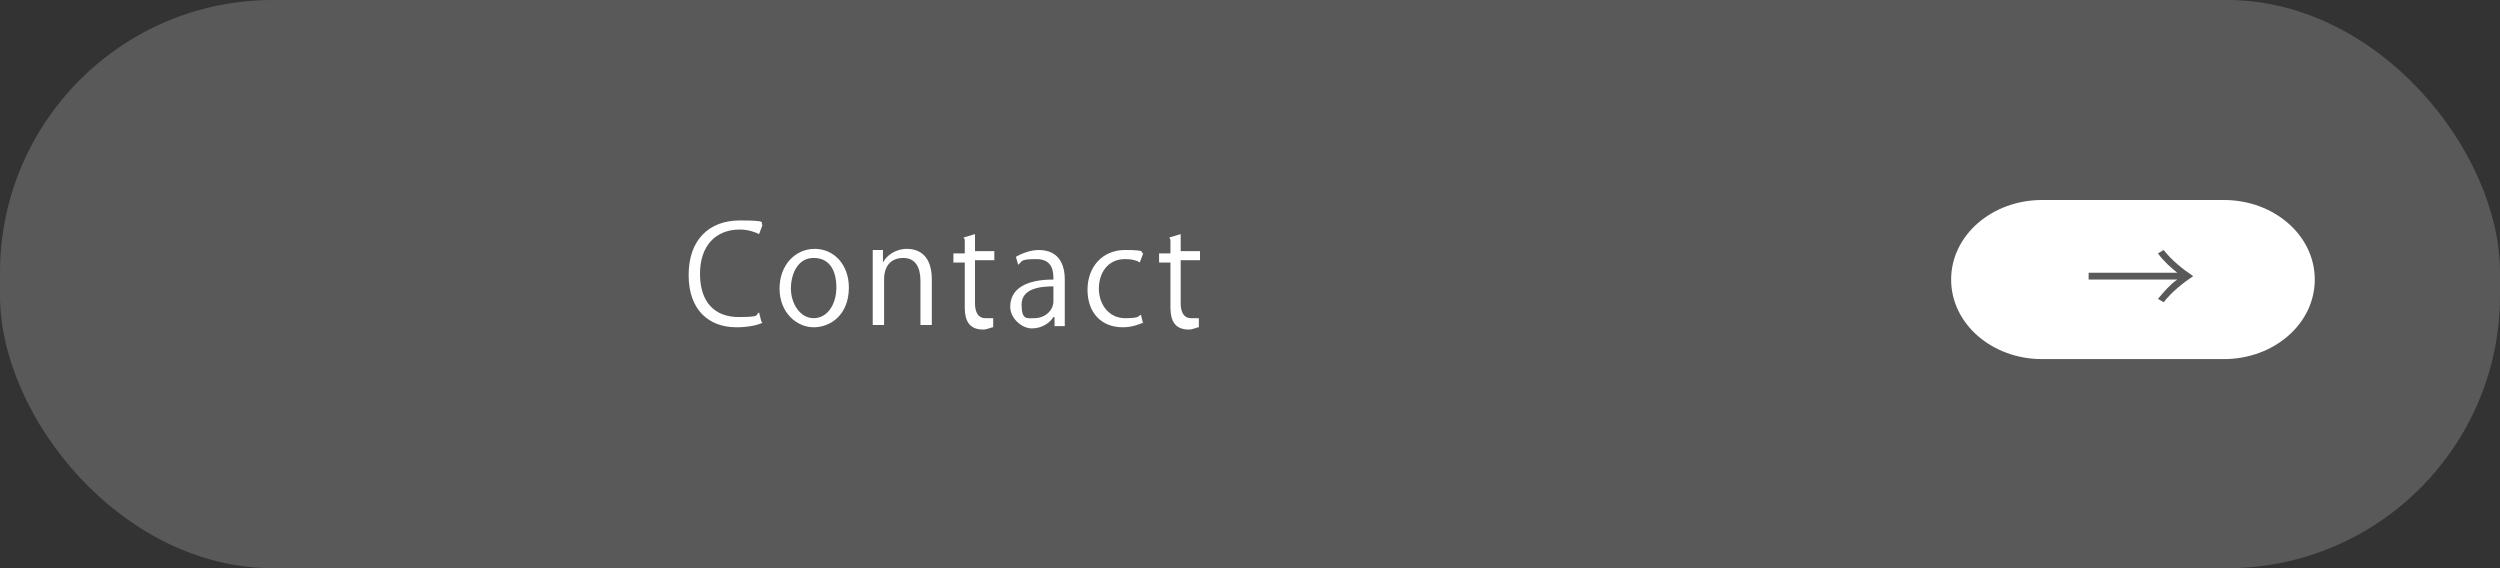
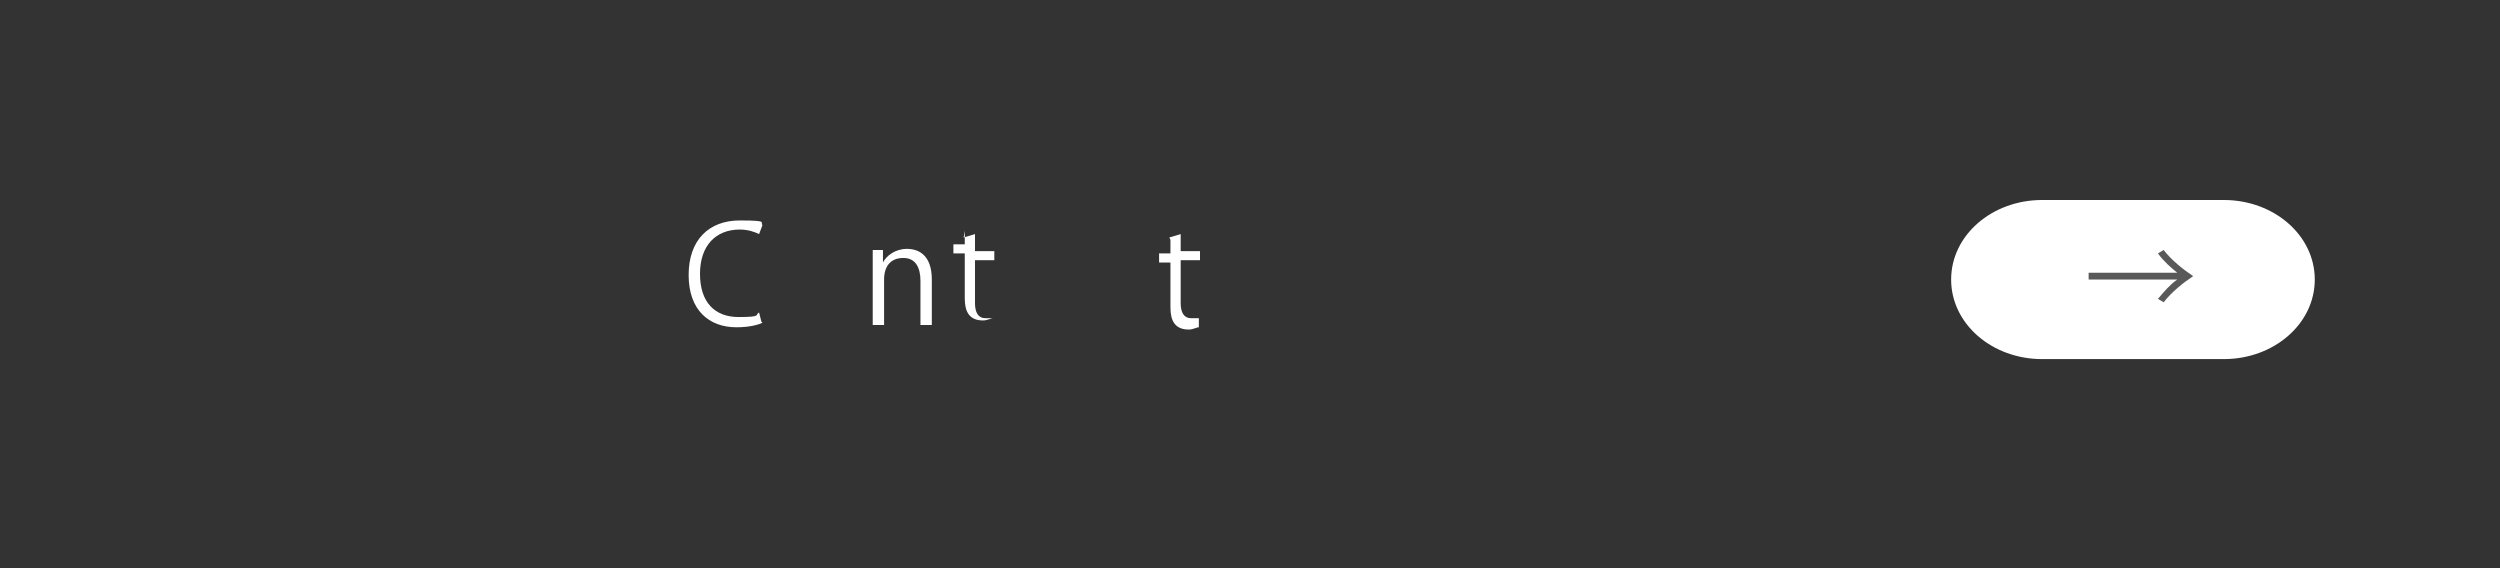
<svg xmlns="http://www.w3.org/2000/svg" version="1.1" viewBox="0 0 220 50">
  <rect x="0" y="0" width="220" height="50" fill="#333333" stroke="none" />
  <defs>
    <style>
      .cls-1 {
        fill: #fff;
      }

      .cls-2 {
        fill: #595959;
      }
    </style>
  </defs>
  <g>
    <g id="_レイヤー_1" data-name="レイヤー_1">
      <g>
-         <rect class="cls-2" x="0" width="220" height="50" rx="24" ry="24" />
        <g>
          <g>
            <path class="cls-1" d="M67.1,28.4c-.4.2-1.2.4-2.3.4-2.4,0-4.2-1.5-4.2-4.6s1.8-4.8,4.5-4.8,1.7.2,2,.4l-.3.8c-.4-.2-1-.4-1.7-.4-2.1,0-3.5,1.4-3.5,3.9s1.3,3.8,3.4,3.8,1.4-.2,1.8-.4l.2.8Z" />
-             <path class="cls-1" d="M74.7,25.3c0,2.4-1.6,3.5-3.1,3.5s-3-1.3-3-3.4,1.4-3.5,3.1-3.5,3,1.4,3,3.4ZM71.6,22.7c-1.4,0-2,1.4-2,2.7s.8,2.6,2,2.6,2-1.2,2-2.7-.6-2.6-2-2.6Z" />
            <path class="cls-1" d="M82,28.6h-1v-3.9c0-1.1-.4-2-1.5-2s-1.7.7-1.7,1.9v4h-1v-4.9c0-.7,0-1.2,0-1.7h.9v1.1h0c.3-.6,1.1-1.2,2.1-1.2s2.2.5,2.2,2.7v4Z" />
-             <path class="cls-1" d="M84.8,20.9l1-.3v1.5h1.7v.8h-1.7v3.8c0,.8.3,1.3.9,1.3s.5,0,.7,0v.8c-.2,0-.5.2-.9.2-1.6,0-1.6-1.4-1.6-2.1v-3.8h-1v-.8h1v-1.2Z" />
-             <path class="cls-1" d="M93.7,27.1c0,.5,0,1.1,0,1.6h-.9v-.8h-.1c-.3.5-1,1-1.9,1s-1.9-.9-1.9-1.9c0-1.6,1.4-2.4,3.8-2.4,0-.6,0-1.8-1.5-1.8s-1.2.2-1.6.5l-.2-.7c.5-.3,1.3-.6,2-.6,1.8,0,2.3,1.3,2.3,2.6v2.5ZM92.7,25.2c-1.2,0-2.8.2-2.8,1.6s.5,1.2,1.1,1.2c1,0,1.7-.7,1.7-1.5v-1.2Z" />
-             <path class="cls-1" d="M100.6,28.4c-.3.1-.9.4-1.8.4-1.9,0-3.1-1.3-3.1-3.3s1.3-3.5,3.3-3.5,1.3.2,1.6.3l-.3.8c-.3-.2-.7-.3-1.3-.3-1.5,0-2.3,1.2-2.3,2.6s.9,2.6,2.3,2.6,1.1-.2,1.4-.3l.2.8Z" />
+             <path class="cls-1" d="M84.8,20.9l1-.3v1.5h1.7v.8h-1.7v3.8c0,.8.3,1.3.9,1.3s.5,0,.7,0c-.2,0-.5.2-.9.2-1.6,0-1.6-1.4-1.6-2.1v-3.8h-1v-.8h1v-1.2Z" />
            <path class="cls-1" d="M102.9,20.9l1-.3v1.5h1.7v.8h-1.7v3.8c0,.8.3,1.3.9,1.3s.5,0,.7,0v.8c-.2,0-.5.2-.9.2-1.6,0-1.6-1.4-1.6-2.1v-3.8h-1v-.8h1v-1.2Z" />
          </g>
          <g>
            <path class="cls-1" d="M203.7,24.6c0,3.9-3.6,7-8,7h-16c-4.4,0-8-3.1-8-7s3.6-7,8-7h16c4.4,0,8,3.1,8,7Z" />
            <path class="cls-2" d="M183.8,24.6v-.6h7.8c-.5-.4-1.2-1-1.7-1.7l.5-.3c.7.9,1.7,1.7,2.6,2.3-.9.6-1.9,1.4-2.6,2.3l-.5-.3c.5-.6,1.1-1.3,1.7-1.7h-7.8Z" />
          </g>
        </g>
      </g>
    </g>
  </g>
</svg>